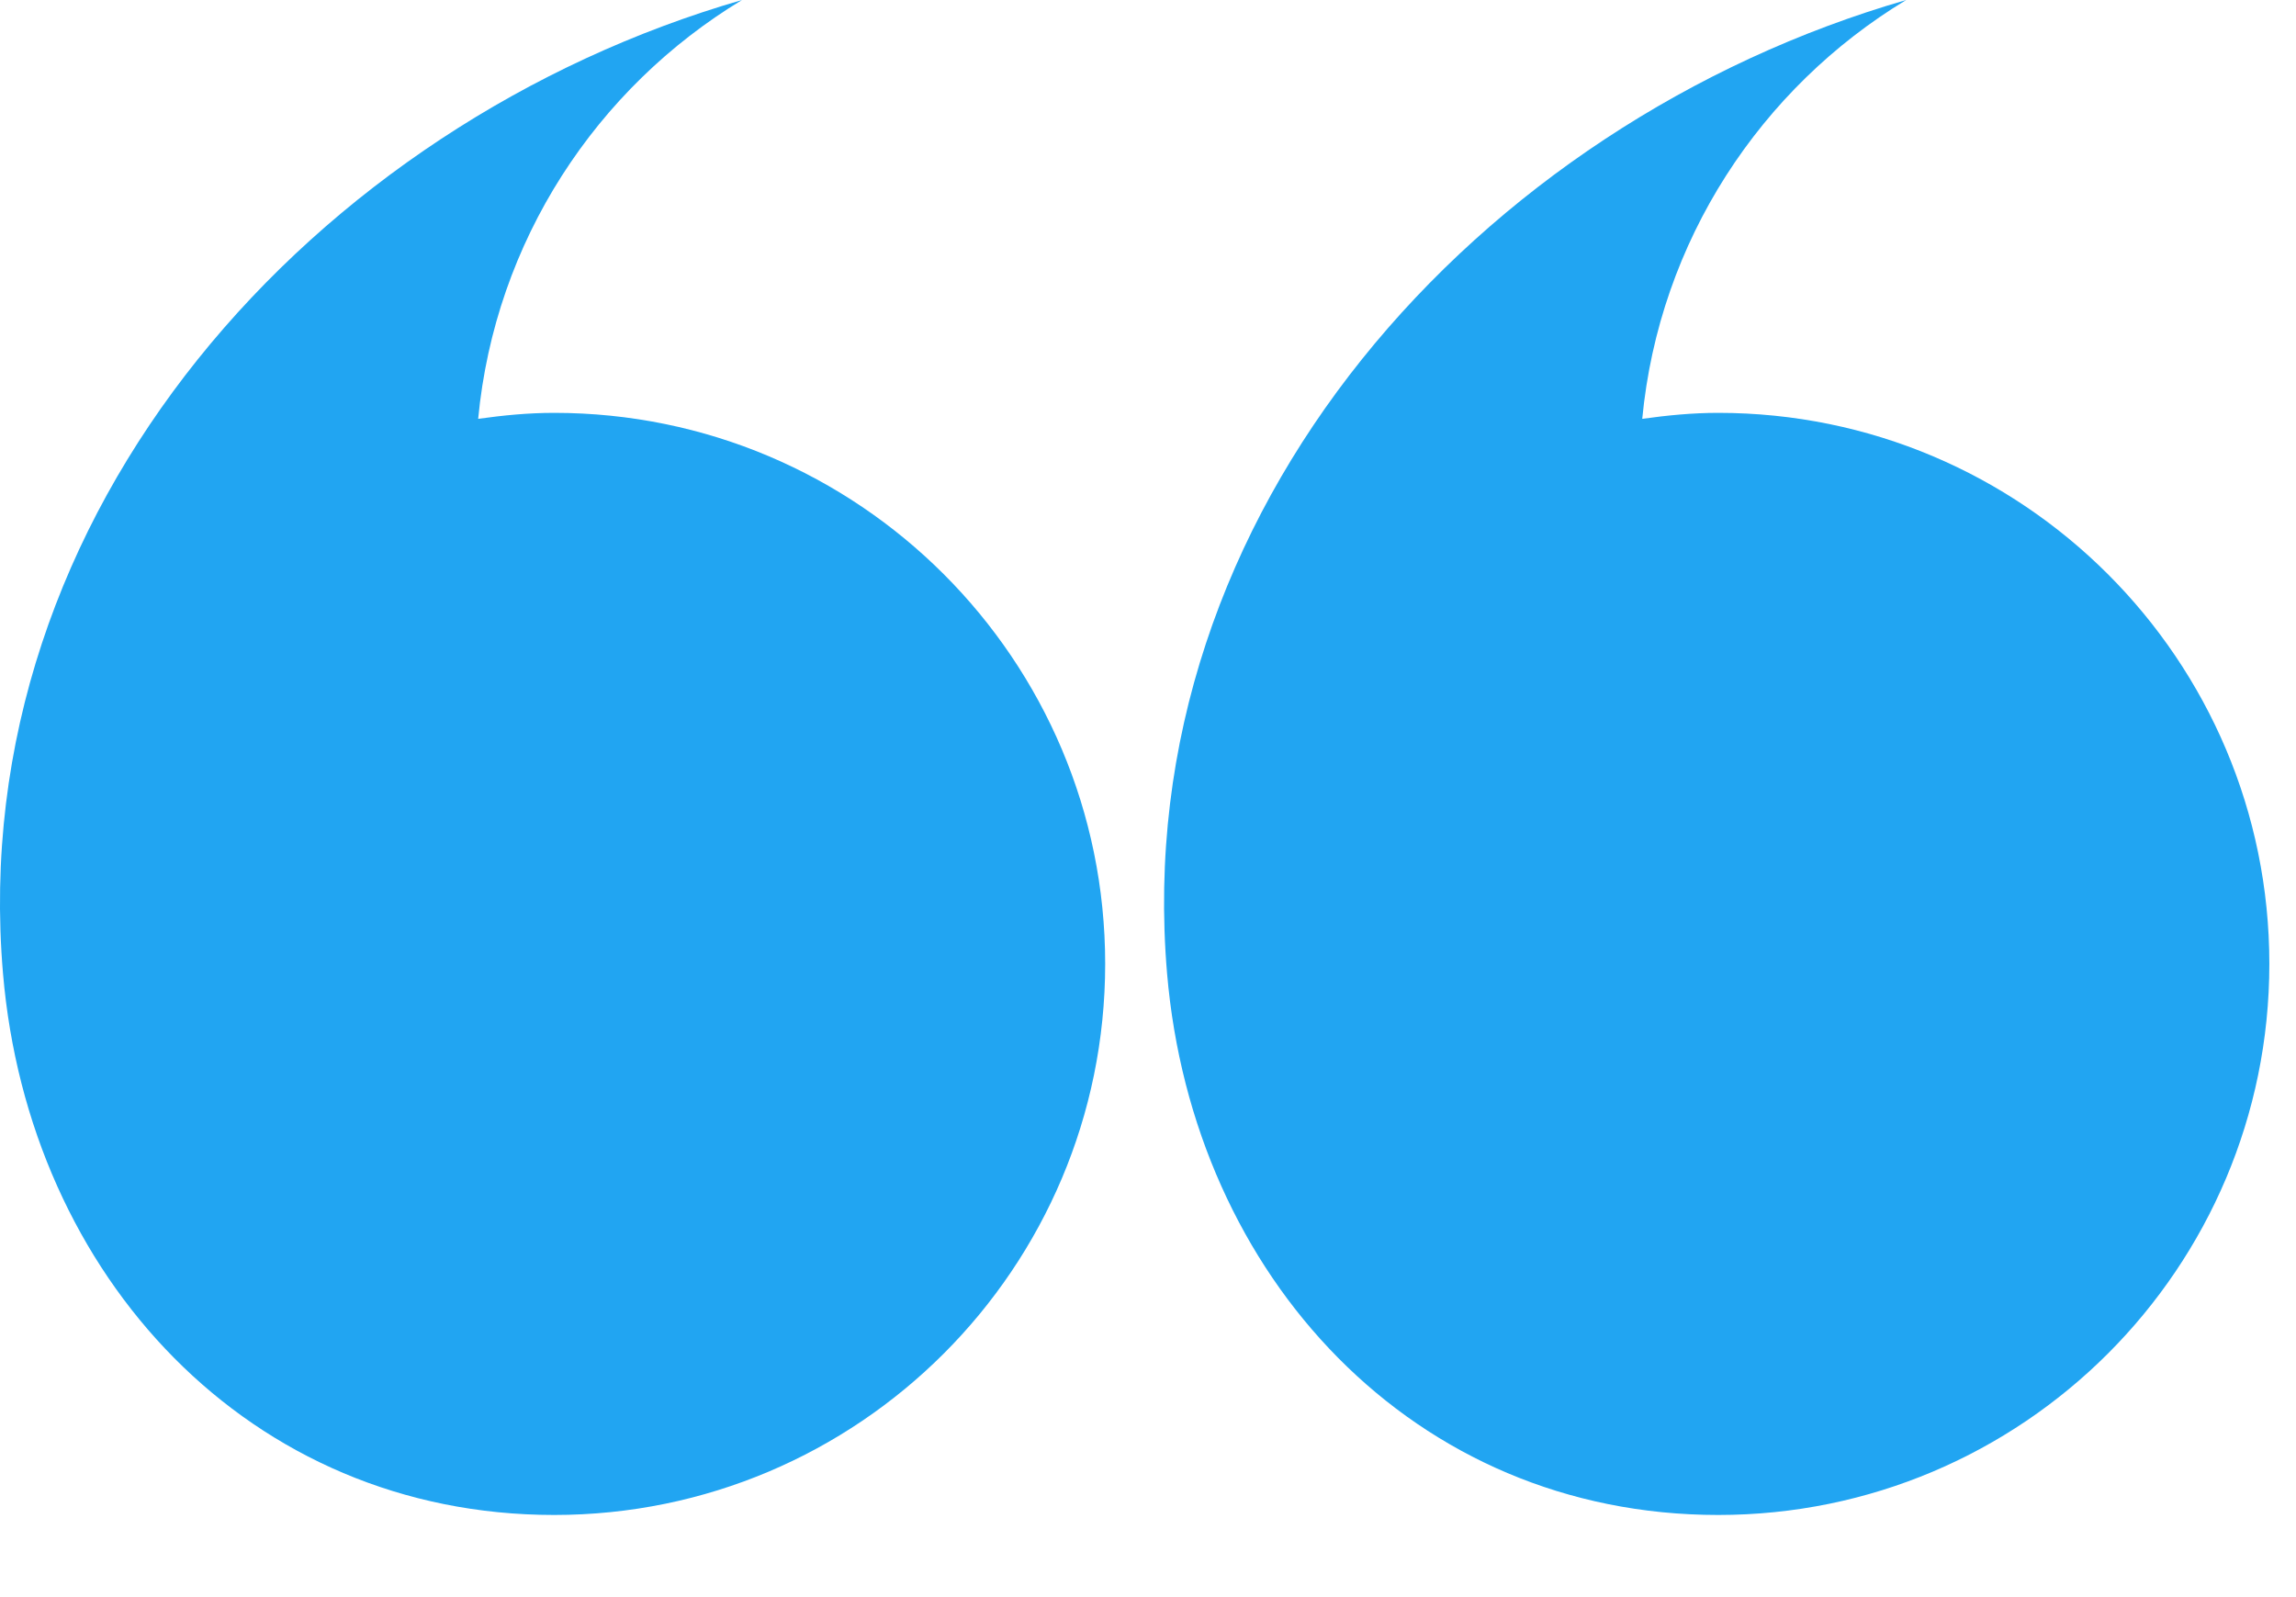
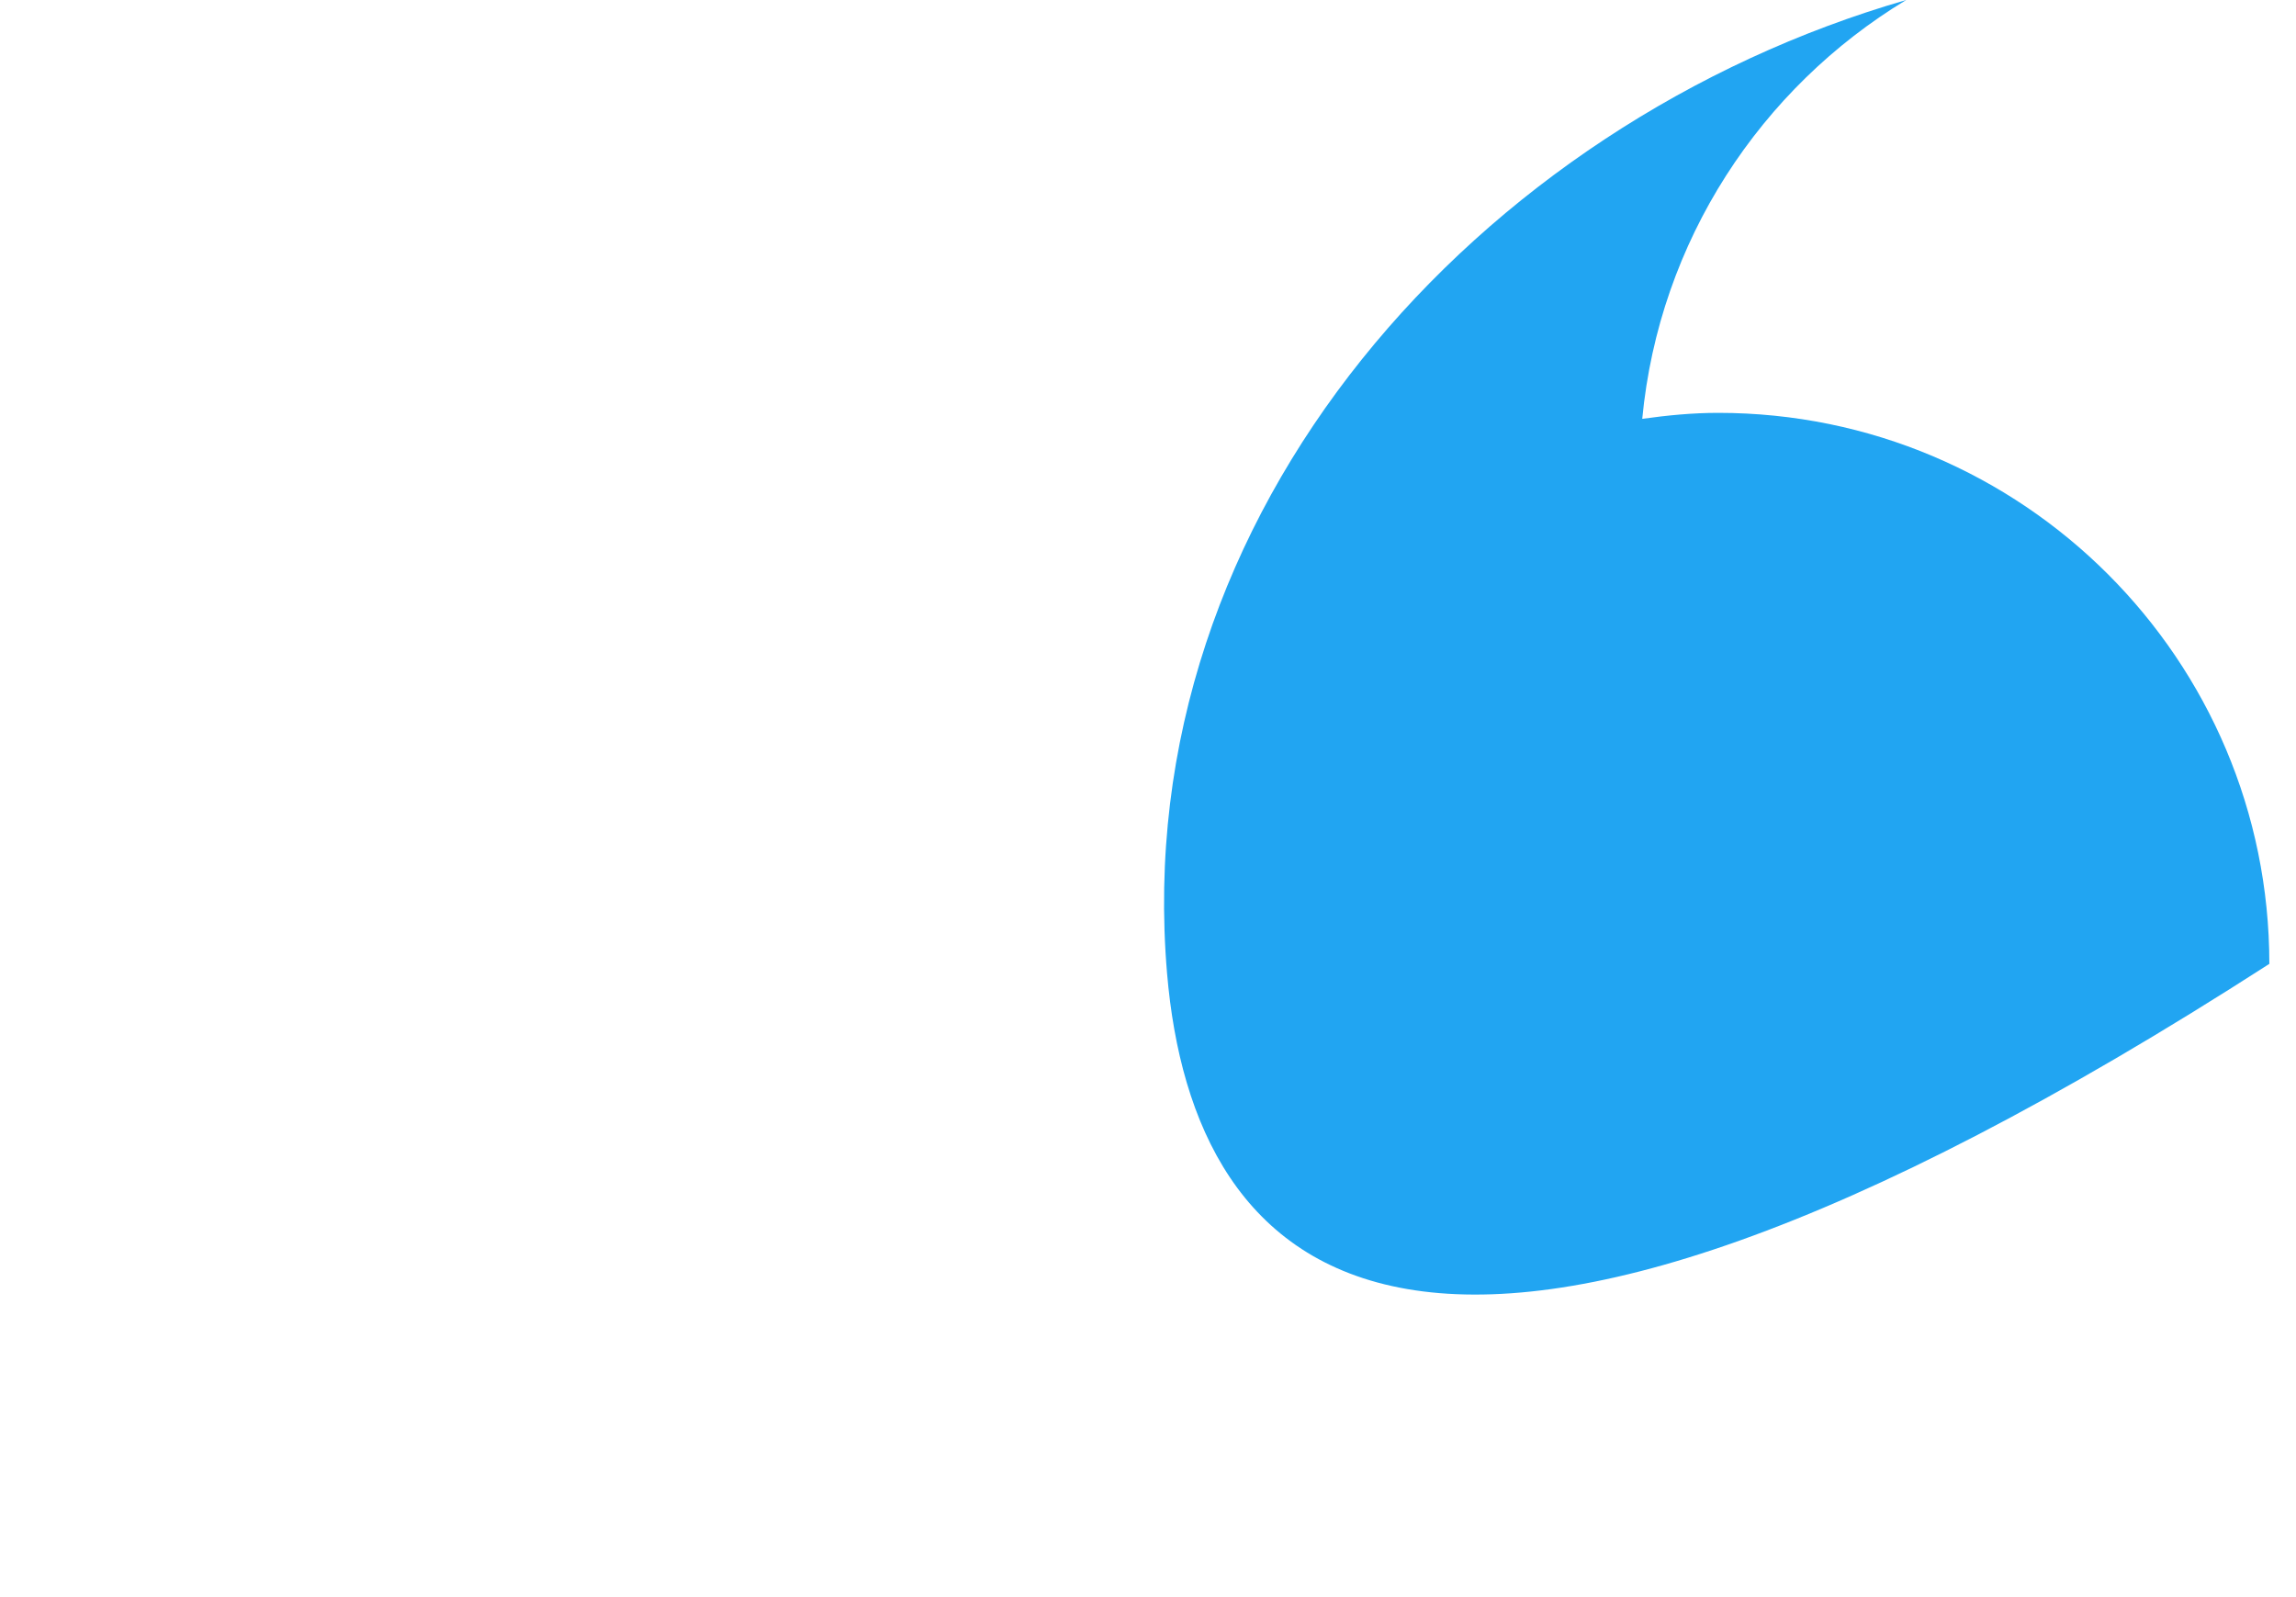
<svg xmlns="http://www.w3.org/2000/svg" width="23" height="16" viewBox="0 0 23 16" fill="none">
-   <path d="M11.071 9.656C11.071 12.705 8.6 15.177 5.551 15.177C2.502 15.177 0.288 12.79 0.03 9.752C-0.364 5.116 3.158 1.235 7.433 0C5.976 0.881 4.959 2.414 4.79 4.196C5.039 4.161 5.292 4.136 5.551 4.136C8.6 4.136 11.071 6.607 11.071 9.656Z" fill="#21A5F2" />
-   <path d="M22.733 9.656C22.733 12.705 20.262 15.177 17.212 15.177C14.163 15.177 11.95 12.79 11.691 9.752C11.297 5.116 14.819 1.235 19.095 0C17.638 0.881 16.621 2.414 16.451 4.196C16.701 4.161 16.954 4.136 17.212 4.136C20.262 4.136 22.733 6.607 22.733 9.656Z" fill="#21A5F2" />
+   <path d="M22.733 9.656C14.163 15.177 11.95 12.79 11.691 9.752C11.297 5.116 14.819 1.235 19.095 0C17.638 0.881 16.621 2.414 16.451 4.196C16.701 4.161 16.954 4.136 17.212 4.136C20.262 4.136 22.733 6.607 22.733 9.656Z" fill="#21A5F2" />
</svg>